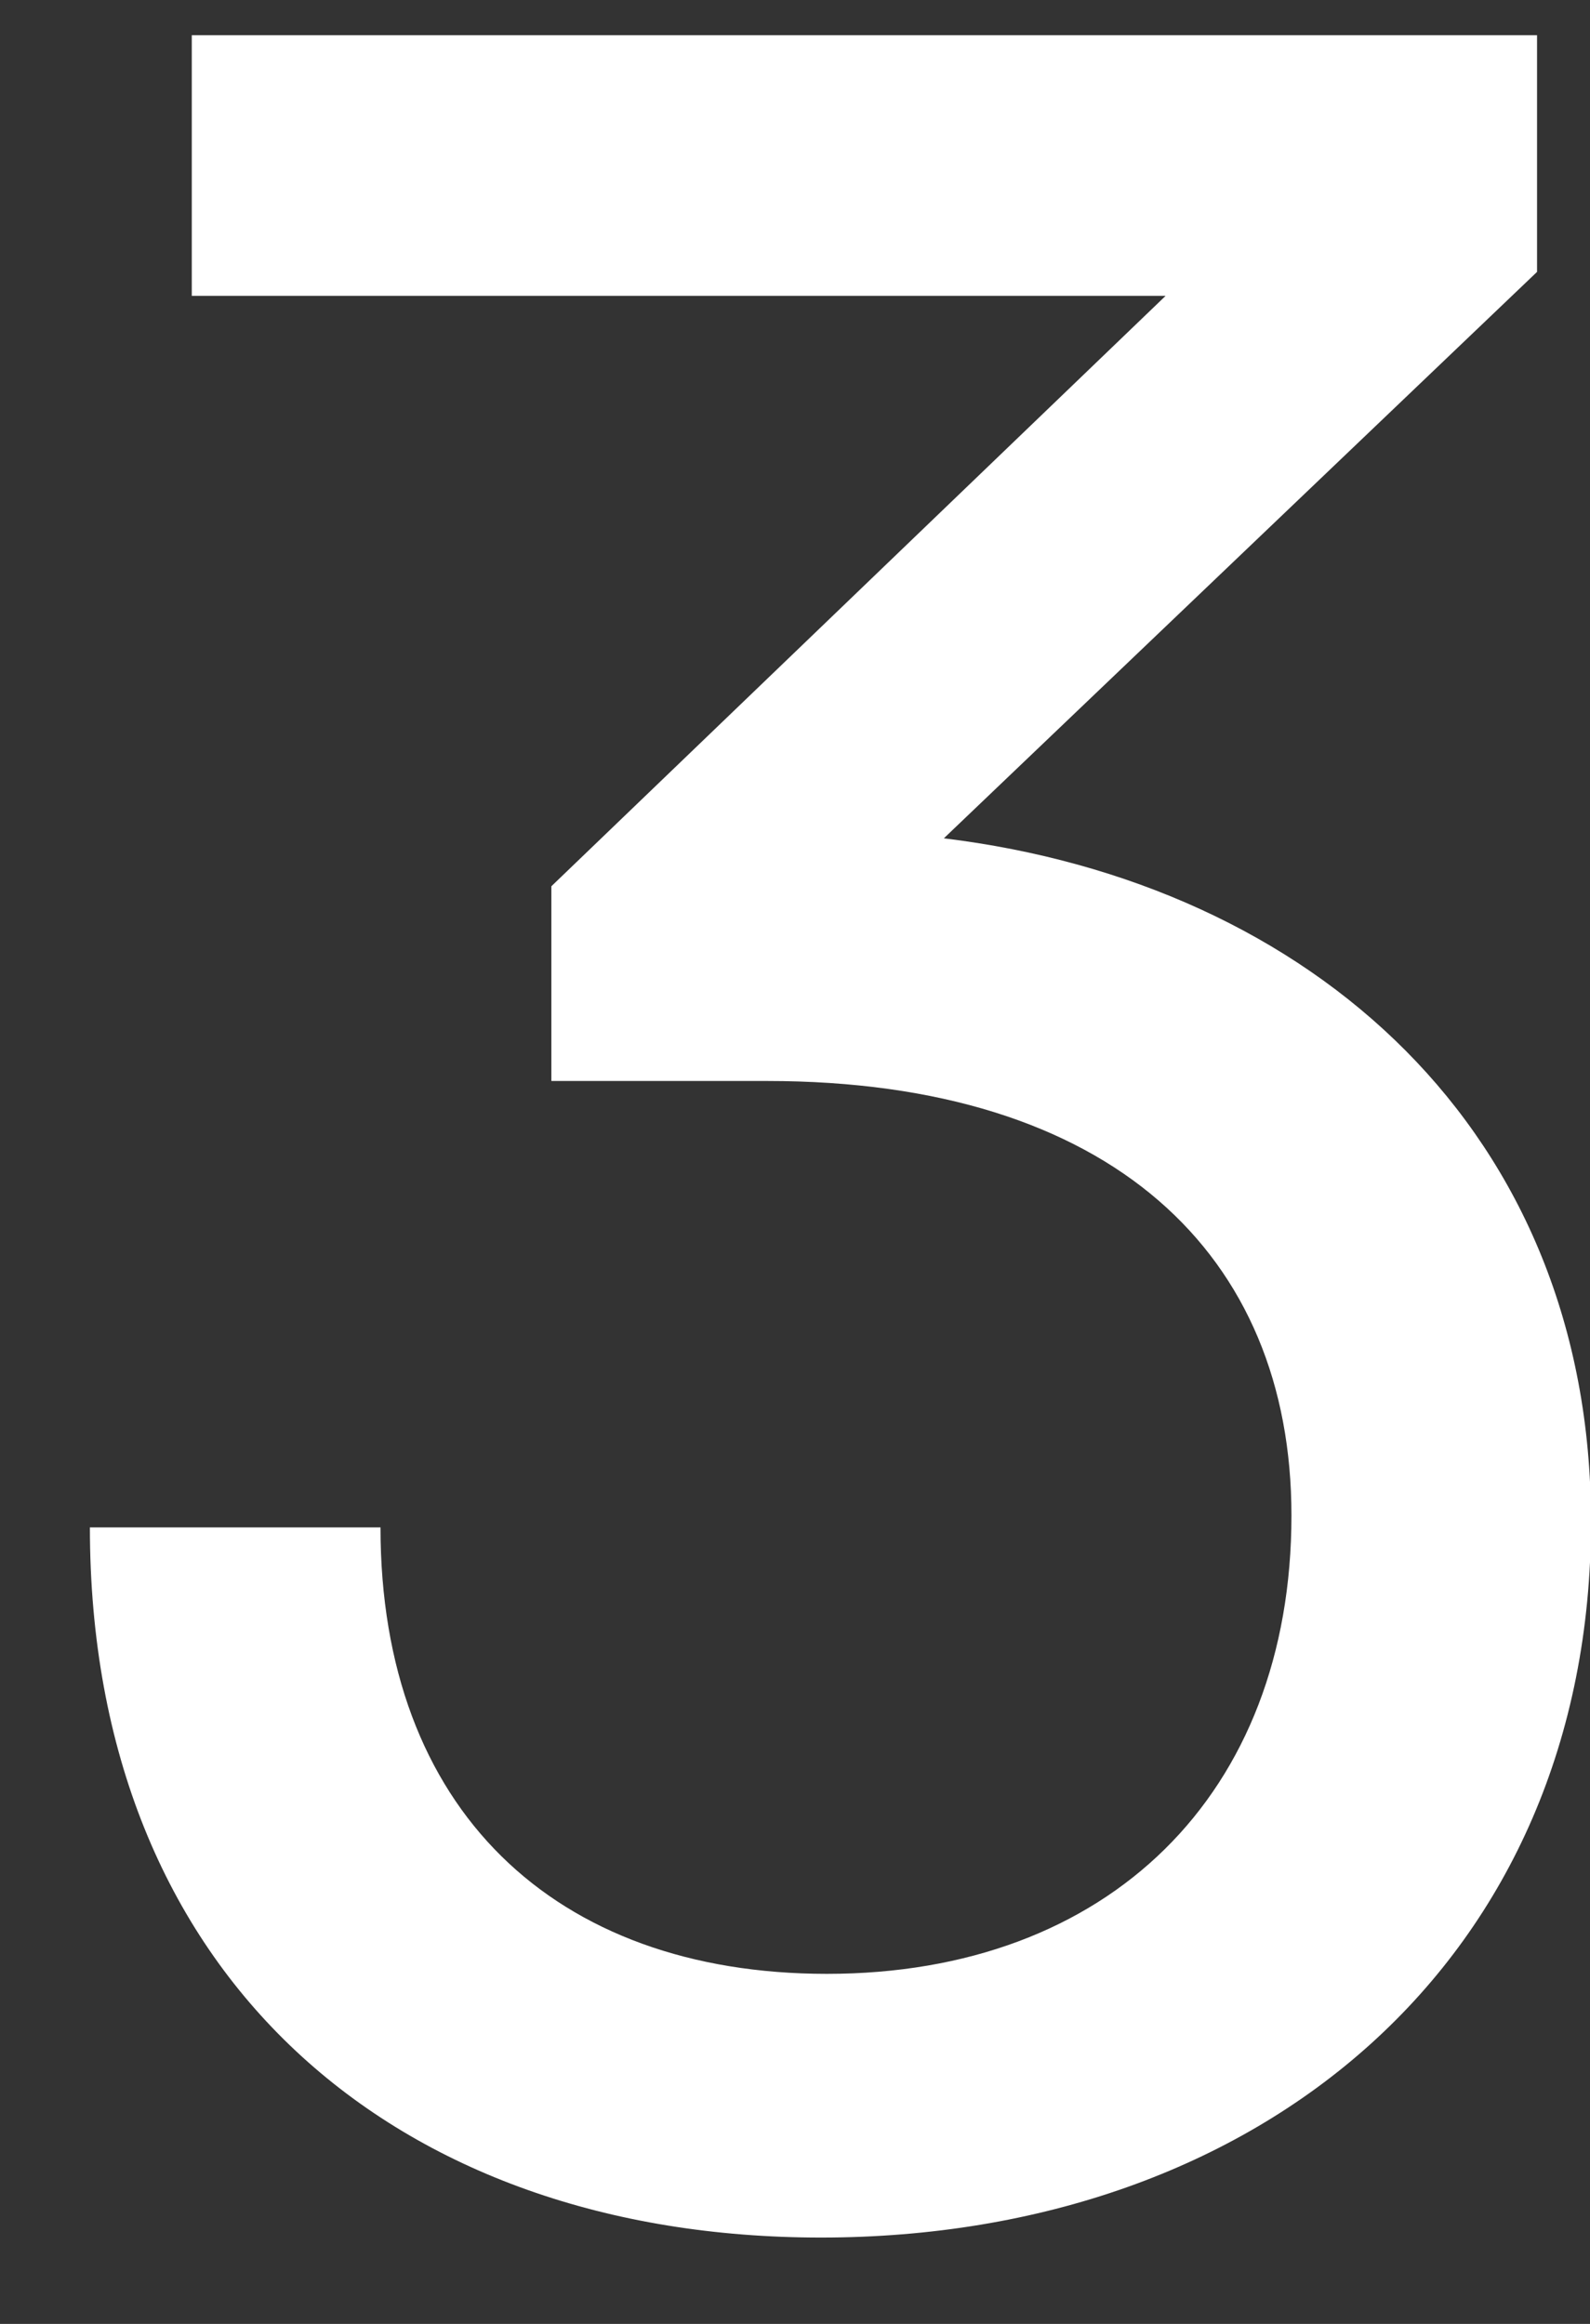
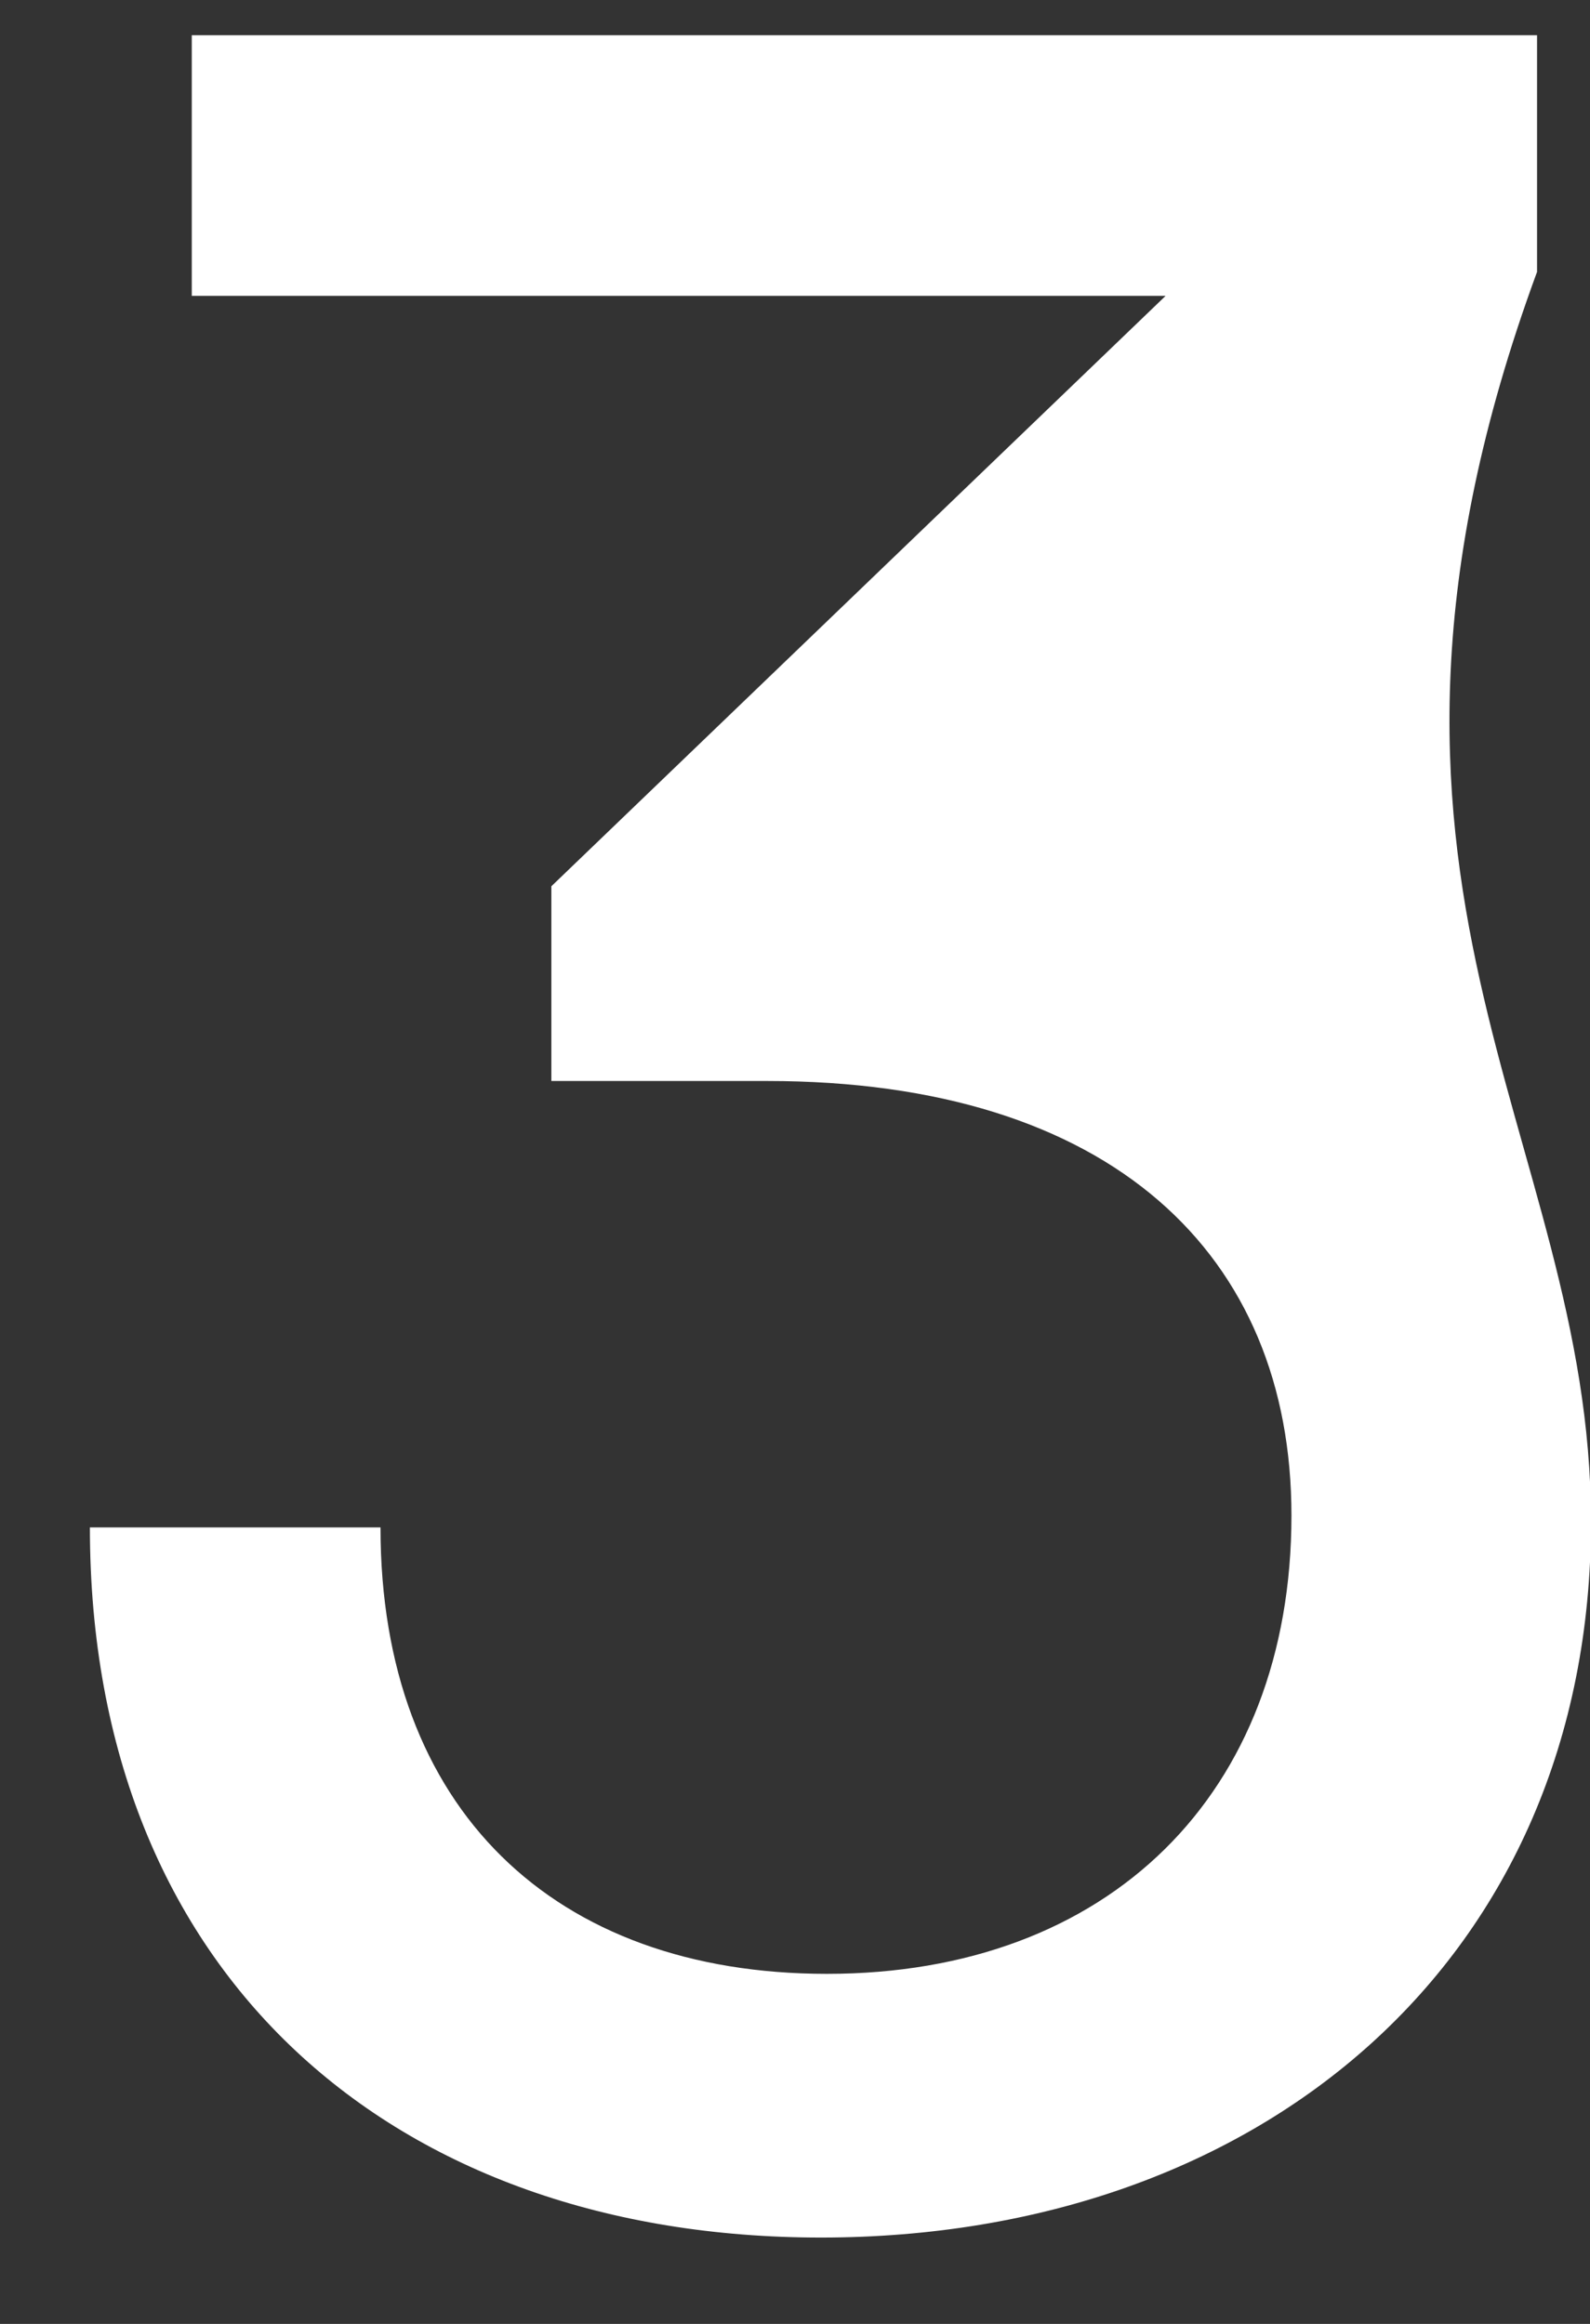
<svg xmlns="http://www.w3.org/2000/svg" width="13" height="19" viewBox="0 0 13 19" fill="none">
  <rect x="0" y="0" width="13" height="19" fill="#333333" stroke="none" />
-   <path d="M6.271 8.838H4.508V7.246L9.53 2.419H1.568V0.288H12.567V2.223L7.717 6.854C10.73 7.221 13.008 9.254 13.008 12.439C13.008 16.016 10.313 18.294 6.712 18.294C3.234 18.294 0.735 16.163 0.735 12.488H3.111C3.111 14.791 4.532 16.138 6.761 16.138C9.064 16.138 10.559 14.668 10.559 12.39C10.559 10.259 9.089 8.838 6.271 8.838Z" fill="#FFFFFF" />
+   <path d="M6.271 8.838H4.508V7.246L9.53 2.419H1.568V0.288H12.567V2.223C10.73 7.221 13.008 9.254 13.008 12.439C13.008 16.016 10.313 18.294 6.712 18.294C3.234 18.294 0.735 16.163 0.735 12.488H3.111C3.111 14.791 4.532 16.138 6.761 16.138C9.064 16.138 10.559 14.668 10.559 12.39C10.559 10.259 9.089 8.838 6.271 8.838Z" fill="#FFFFFF" />
</svg>